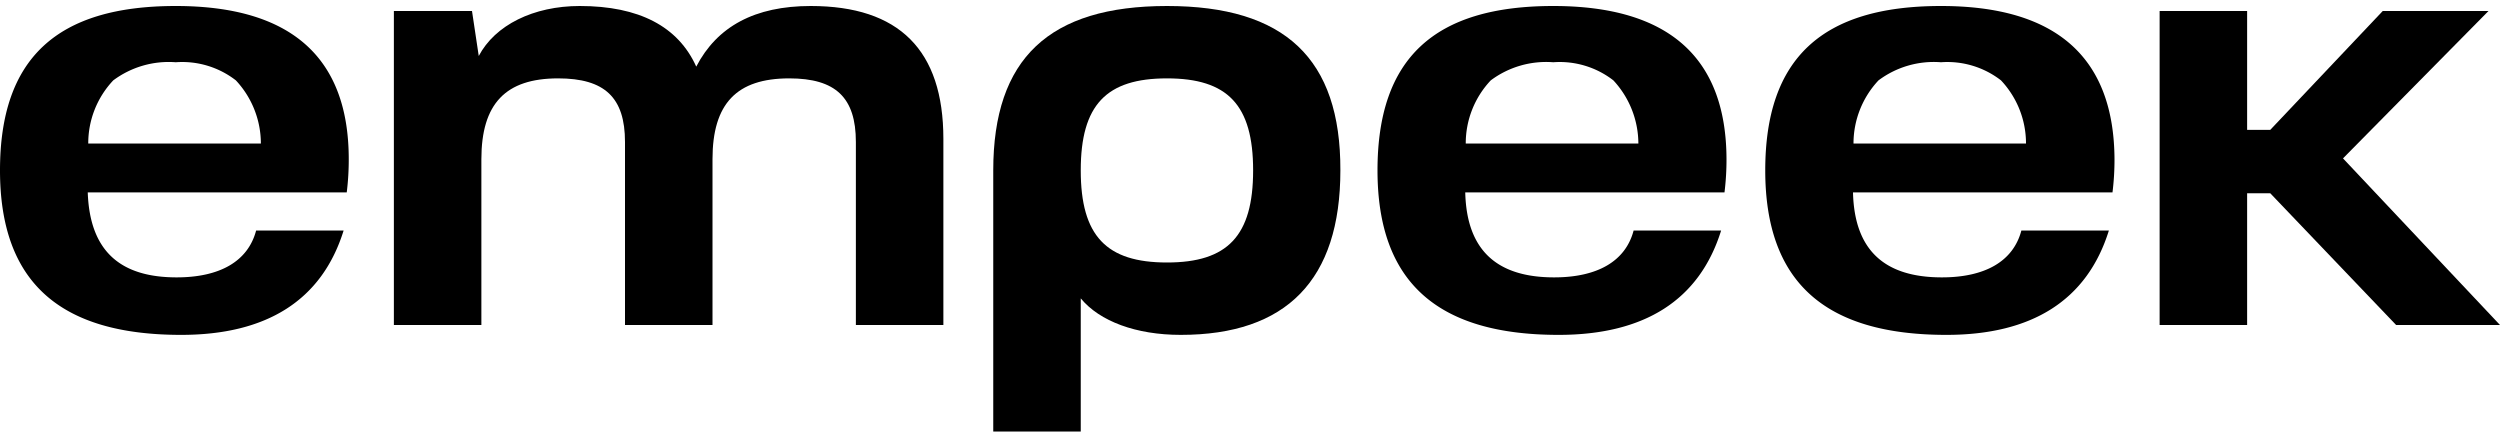
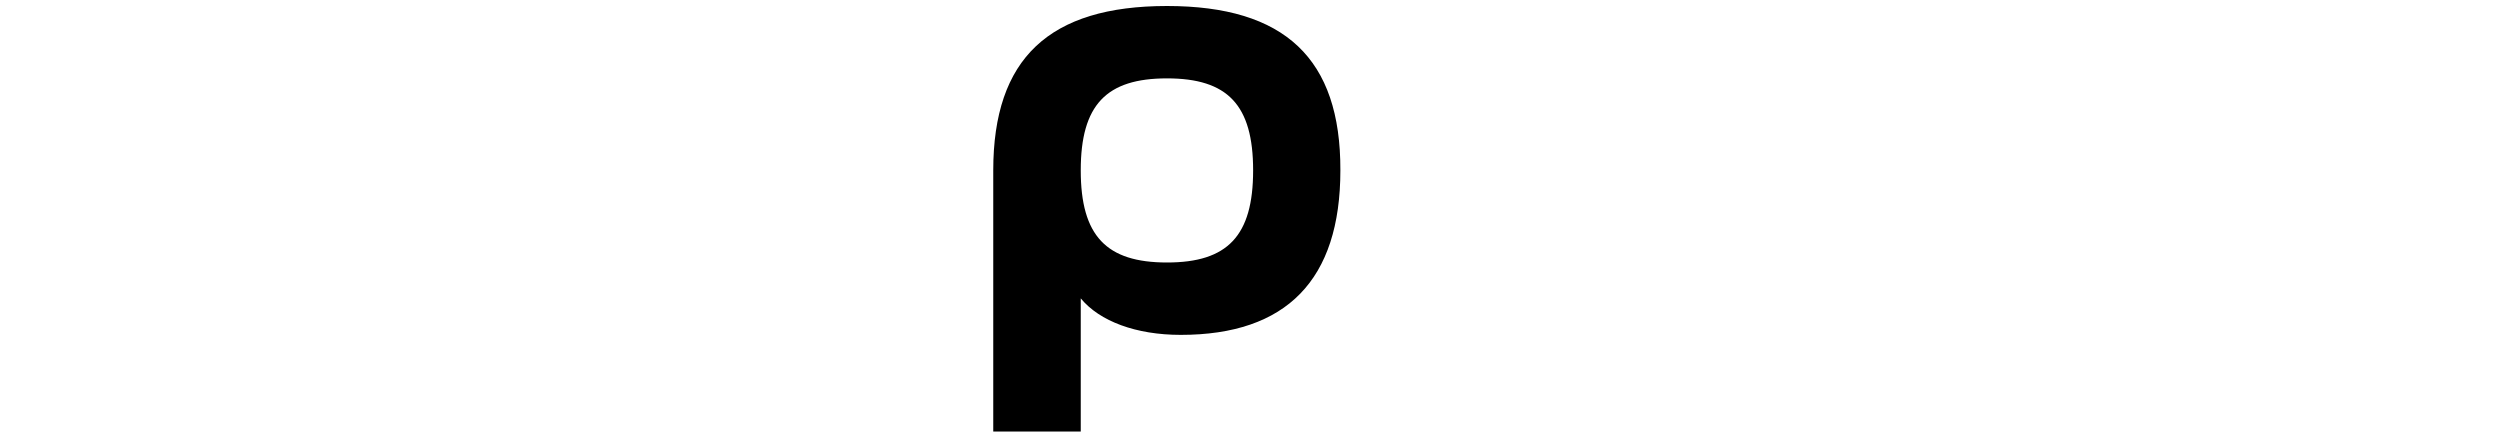
<svg xmlns="http://www.w3.org/2000/svg" id="Layer_1" data-name="Layer 1" viewBox="0 0 200 35">
-   <path d="M64.86.48c-4.47,0-7.49,1.63-9.16,4.85C54.25,2.11,51.12.48,46.38.48c-3.71,0-6.78,1.53-8.08,4L37.76.88H31.51V26h7V12.74c0-4.45,1.94-6.47,6.14-6.47C48.38,6.27,50,7.8,50,11.36V26h7V12.74c0-4.45,1.93-6.47,6.14-6.47,3.71,0,5.33,1.53,5.33,5.09V26h7V11.11C75.47,4,71.92.48,64.86.48Z" />
  <path d="M93.36.48c-9.43,0-13.9,4.2-13.9,13.15V34.52h7V23.87c1.51,1.83,4.42,2.92,8,2.92,8.46,0,12.77-4.4,12.77-13.16C107.26,4.68,102.78.48,93.36.48Zm0,20.52c-4.85,0-6.9-2.12-6.9-7.37s2.05-7.36,6.9-7.36,6.89,2.12,6.89,7.36S98.21,21,93.36,21Z" />
-   <path d="M199.08.88h-8.46l-9,9.51h-1.85V.88h-7V26h7V15.46h1.85L191.69,26H200L187.44,12.67Z" />
-   <path d="M124.26.48c-9.54,0-14.06,4.2-14.06,13.15S115,26.79,124.69,26.79c6.84,0,11.26-2.76,13-8.35h-7c-.65,2.47-2.91,3.75-6.36,3.75-4.52,0-7-2.11-7.11-6.8h20.74a21.42,21.42,0,0,0,.16-2.65C138.1,4.58,133.47.48,124.26.48Zm-7,11a7.33,7.33,0,0,1,2-5.05,7.4,7.4,0,0,1,5-1.45,7,7,0,0,1,4.81,1.45,7.46,7.46,0,0,1,2,5.05Z" />
-   <path d="M155.28.48c-9.54,0-14.06,4.2-14.06,13.15S146,26.79,155.71,26.79c6.84,0,11.26-2.76,13-8.35h-7c-.65,2.47-2.91,3.75-6.36,3.75-4.53,0-7-2.11-7.11-6.8H169a21.42,21.42,0,0,0,.16-2.65C169.12,4.58,164.49.48,155.28.48Zm-7,11a7.38,7.38,0,0,1,2-5.05,7.38,7.38,0,0,1,5-1.45,7,7,0,0,1,4.8,1.45,7.36,7.36,0,0,1,2,5.05Z" />
-   <path d="M14.06.48C4.53.48,0,4.68,0,13.63S4.79,26.79,14.49,26.79c6.84,0,11.26-2.76,13-8.35h-7c-.65,2.47-2.91,3.75-6.36,3.75-4.52,0-6.95-2.11-7.11-6.8H27.74a21.42,21.42,0,0,0,.16-2.65C27.9,4.58,23.27.48,14.06.48Zm-7,11a7.33,7.33,0,0,1,2-5.05,7.42,7.42,0,0,1,5-1.45,7,7,0,0,1,4.81,1.45,7.41,7.41,0,0,1,2,5.05Z" />
</svg>